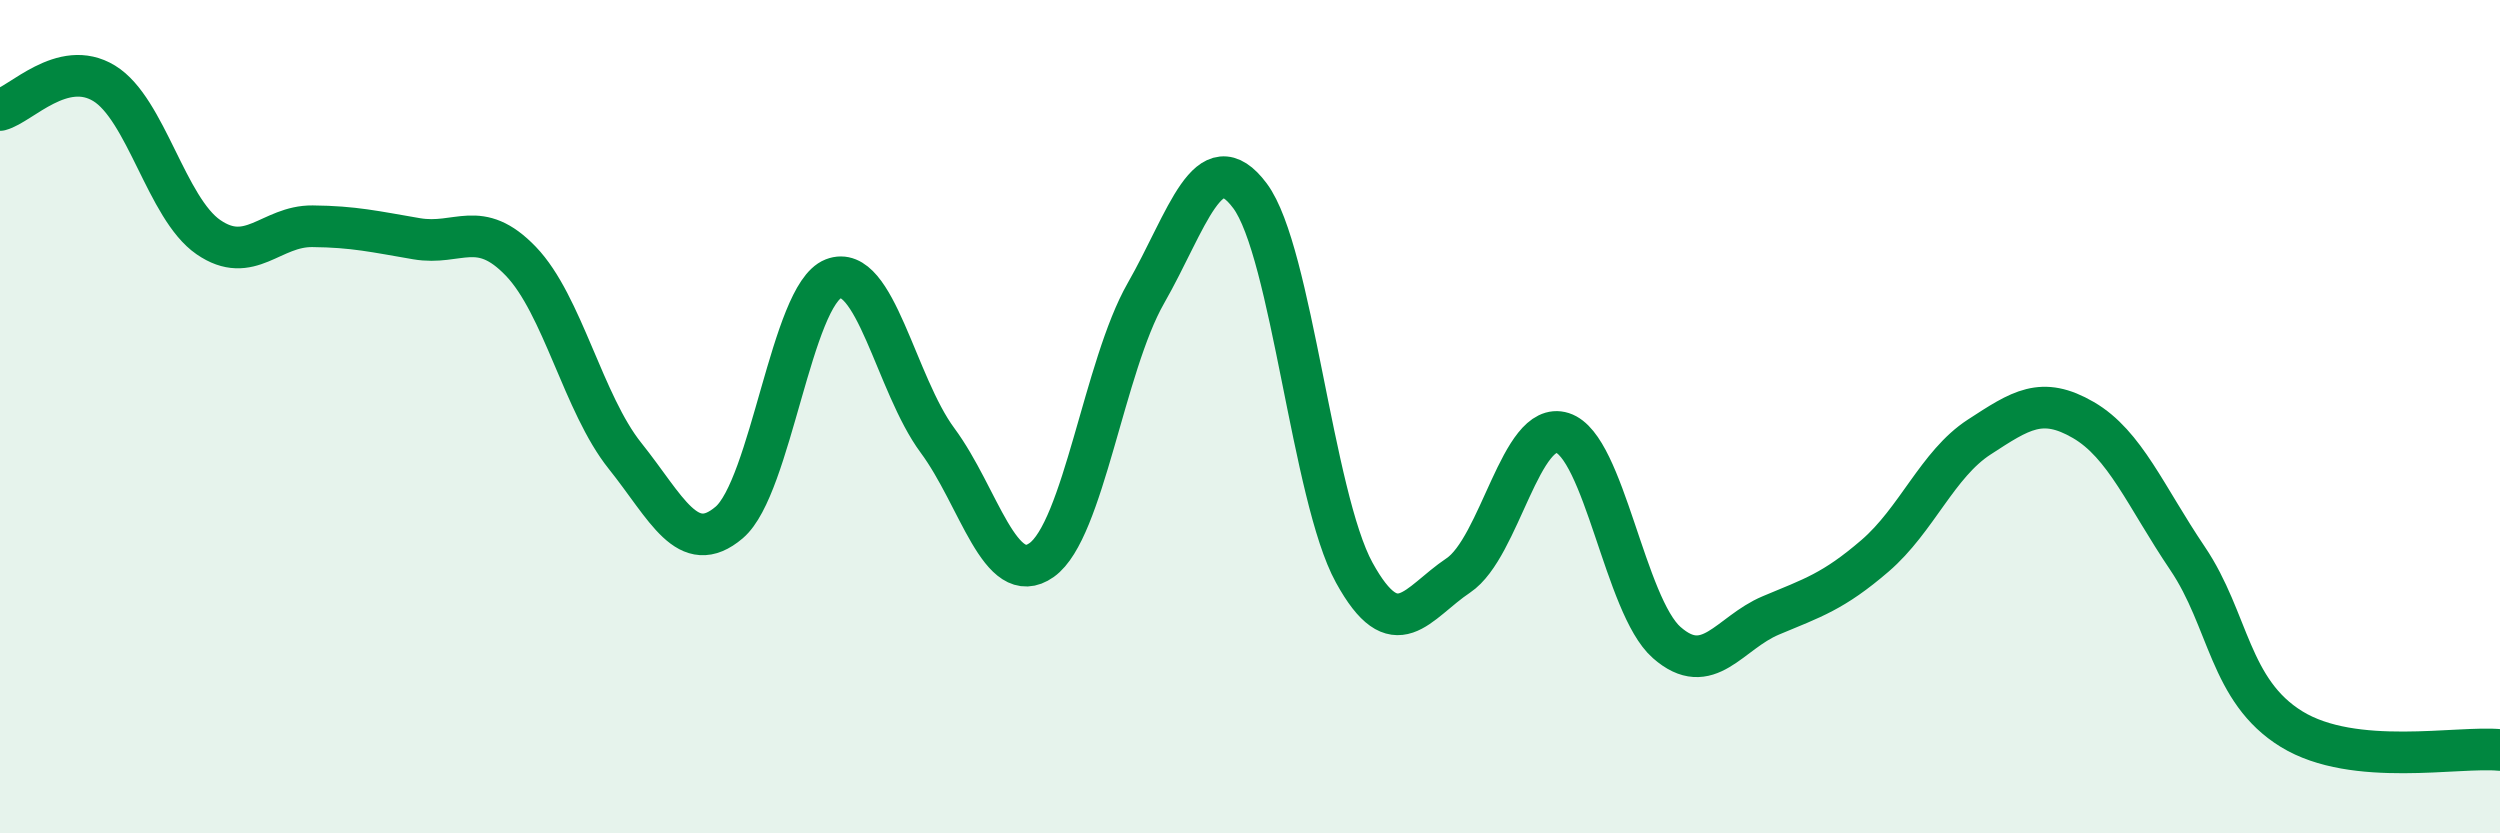
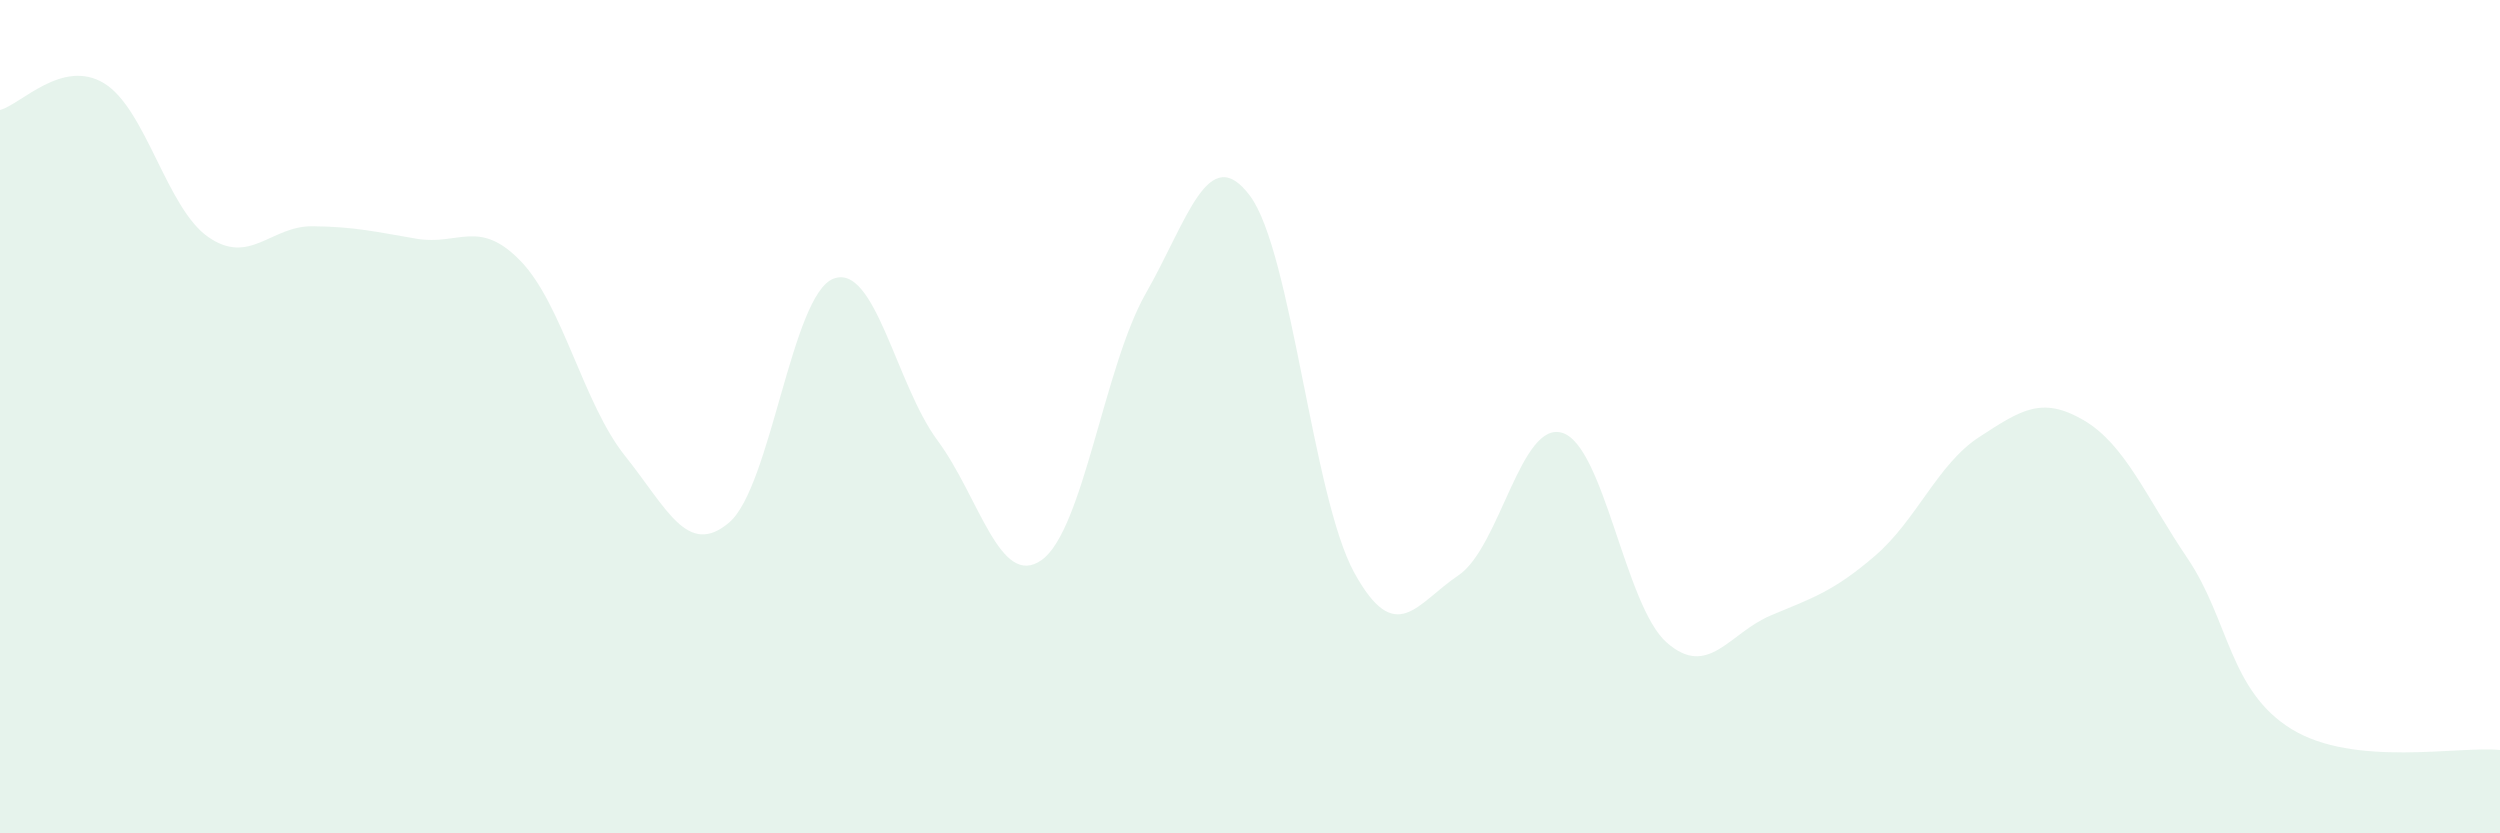
<svg xmlns="http://www.w3.org/2000/svg" width="60" height="20" viewBox="0 0 60 20">
  <path d="M 0,2.64 C 0.5,2.51 1.5,1.39 2.5,2 C 3.5,2.61 4,5 5,5.69 C 6,6.38 6.5,5.42 7.5,5.43 C 8.5,5.44 9,5.56 10,5.73 C 11,5.9 11.5,5.23 12.5,6.27 C 13.5,7.31 14,9.69 15,10.94 C 16,12.19 16.5,13.39 17.5,12.54 C 18.5,11.69 19,7.08 20,6.69 C 21,6.3 21.5,9.22 22.5,10.57 C 23.5,11.92 24,14.15 25,13.44 C 26,12.73 26.5,8.79 27.5,7.04 C 28.5,5.29 29,3.36 30,4.7 C 31,6.04 31.5,11.92 32.5,13.74 C 33.5,15.56 34,14.48 35,13.81 C 36,13.14 36.5,10.07 37.5,10.39 C 38.5,10.71 39,14.54 40,15.42 C 41,16.3 41.5,15.19 42.5,14.77 C 43.5,14.35 44,14.2 45,13.34 C 46,12.48 46.5,11.14 47.5,10.49 C 48.5,9.84 49,9.5 50,10.08 C 51,10.66 51.5,11.92 52.5,13.4 C 53.5,14.88 53.5,16.58 55,17.5 C 56.5,18.42 59,17.9 60,18L60 20L0 20Z" fill="#008740" opacity="0.1" stroke-linecap="round" stroke-linejoin="round" />
-   <path d="M 0,2.64 C 0.5,2.51 1.5,1.39 2.5,2 C 3.5,2.61 4,5 5,5.69 C 6,6.38 6.5,5.42 7.5,5.43 C 8.5,5.44 9,5.56 10,5.73 C 11,5.9 11.5,5.23 12.5,6.27 C 13.5,7.31 14,9.69 15,10.94 C 16,12.19 16.5,13.39 17.5,12.54 C 18.5,11.69 19,7.08 20,6.69 C 21,6.3 21.5,9.22 22.5,10.57 C 23.5,11.92 24,14.15 25,13.44 C 26,12.73 26.5,8.79 27.5,7.04 C 28.5,5.29 29,3.36 30,4.7 C 31,6.04 31.5,11.92 32.5,13.74 C 33.5,15.56 34,14.48 35,13.81 C 36,13.14 36.5,10.07 37.5,10.39 C 38.5,10.71 39,14.54 40,15.42 C 41,16.3 41.5,15.19 42.5,14.77 C 43.5,14.35 44,14.2 45,13.34 C 46,12.48 46.5,11.14 47.5,10.49 C 48.5,9.84 49,9.5 50,10.08 C 51,10.66 51.5,11.92 52.5,13.4 C 53.5,14.88 53.5,16.58 55,17.5 C 56.5,18.42 59,17.9 60,18" stroke="#008740" stroke-width="1" fill="none" stroke-linecap="round" stroke-linejoin="round" />
</svg>